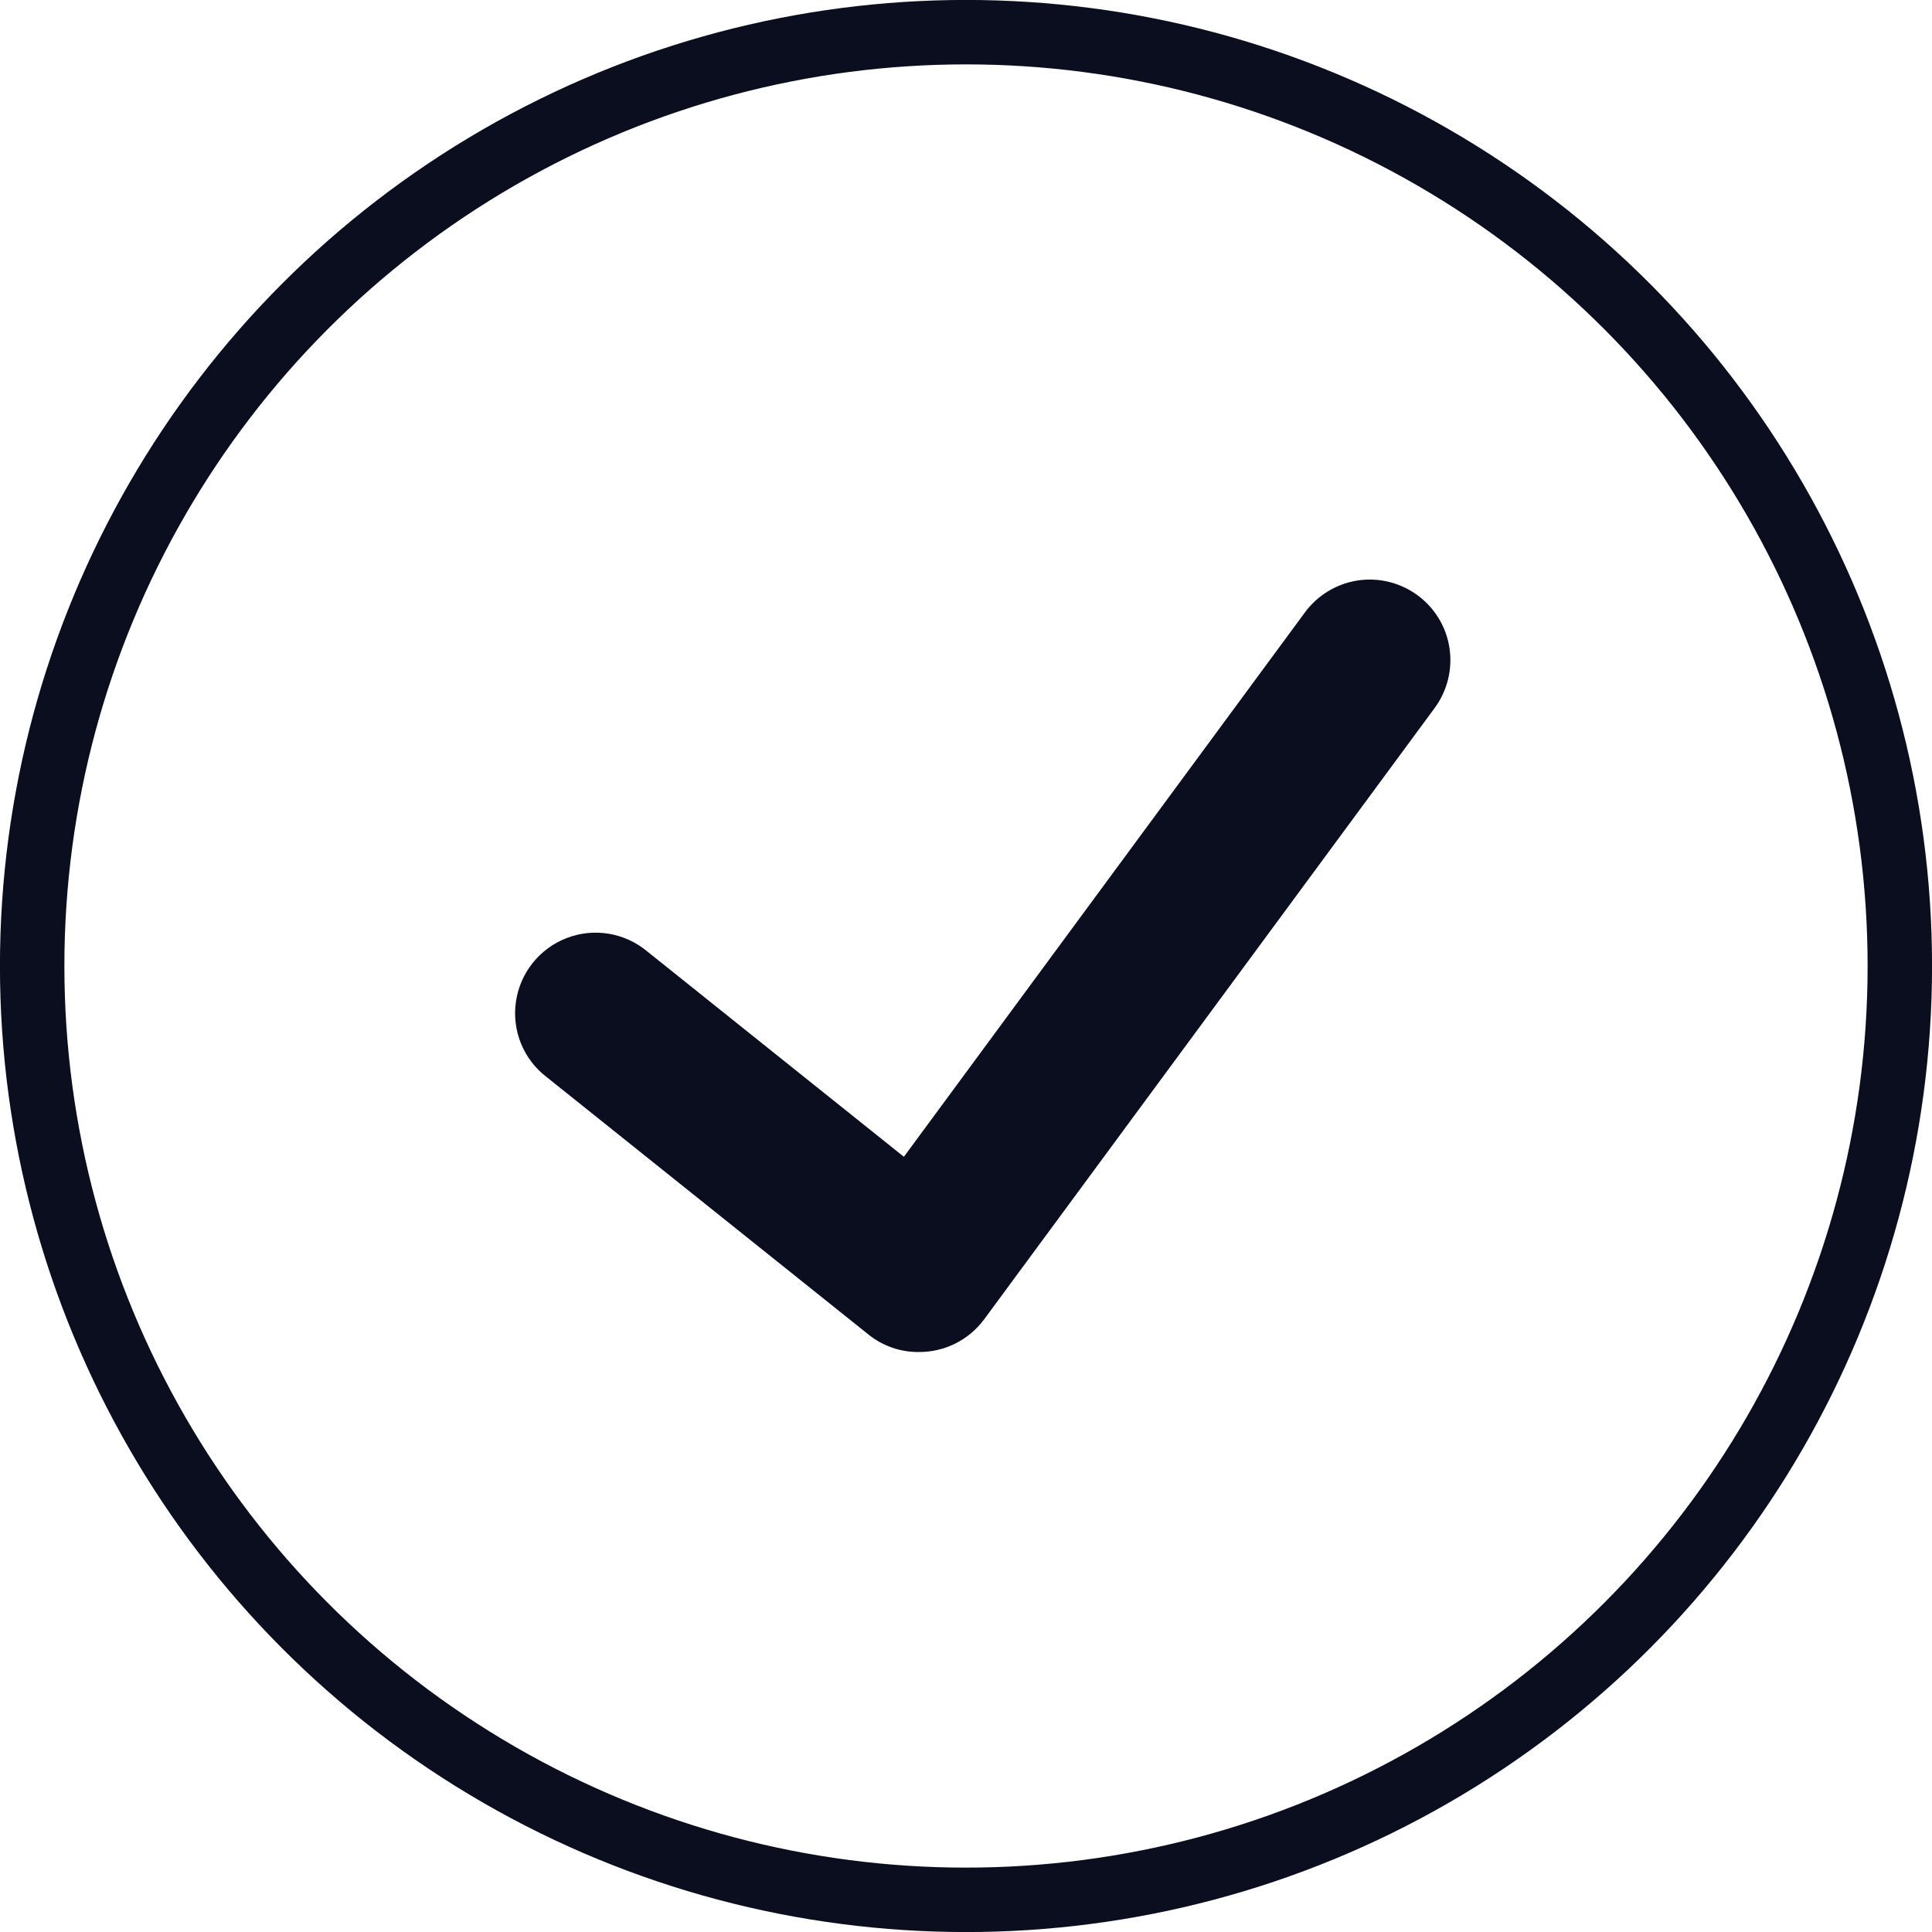
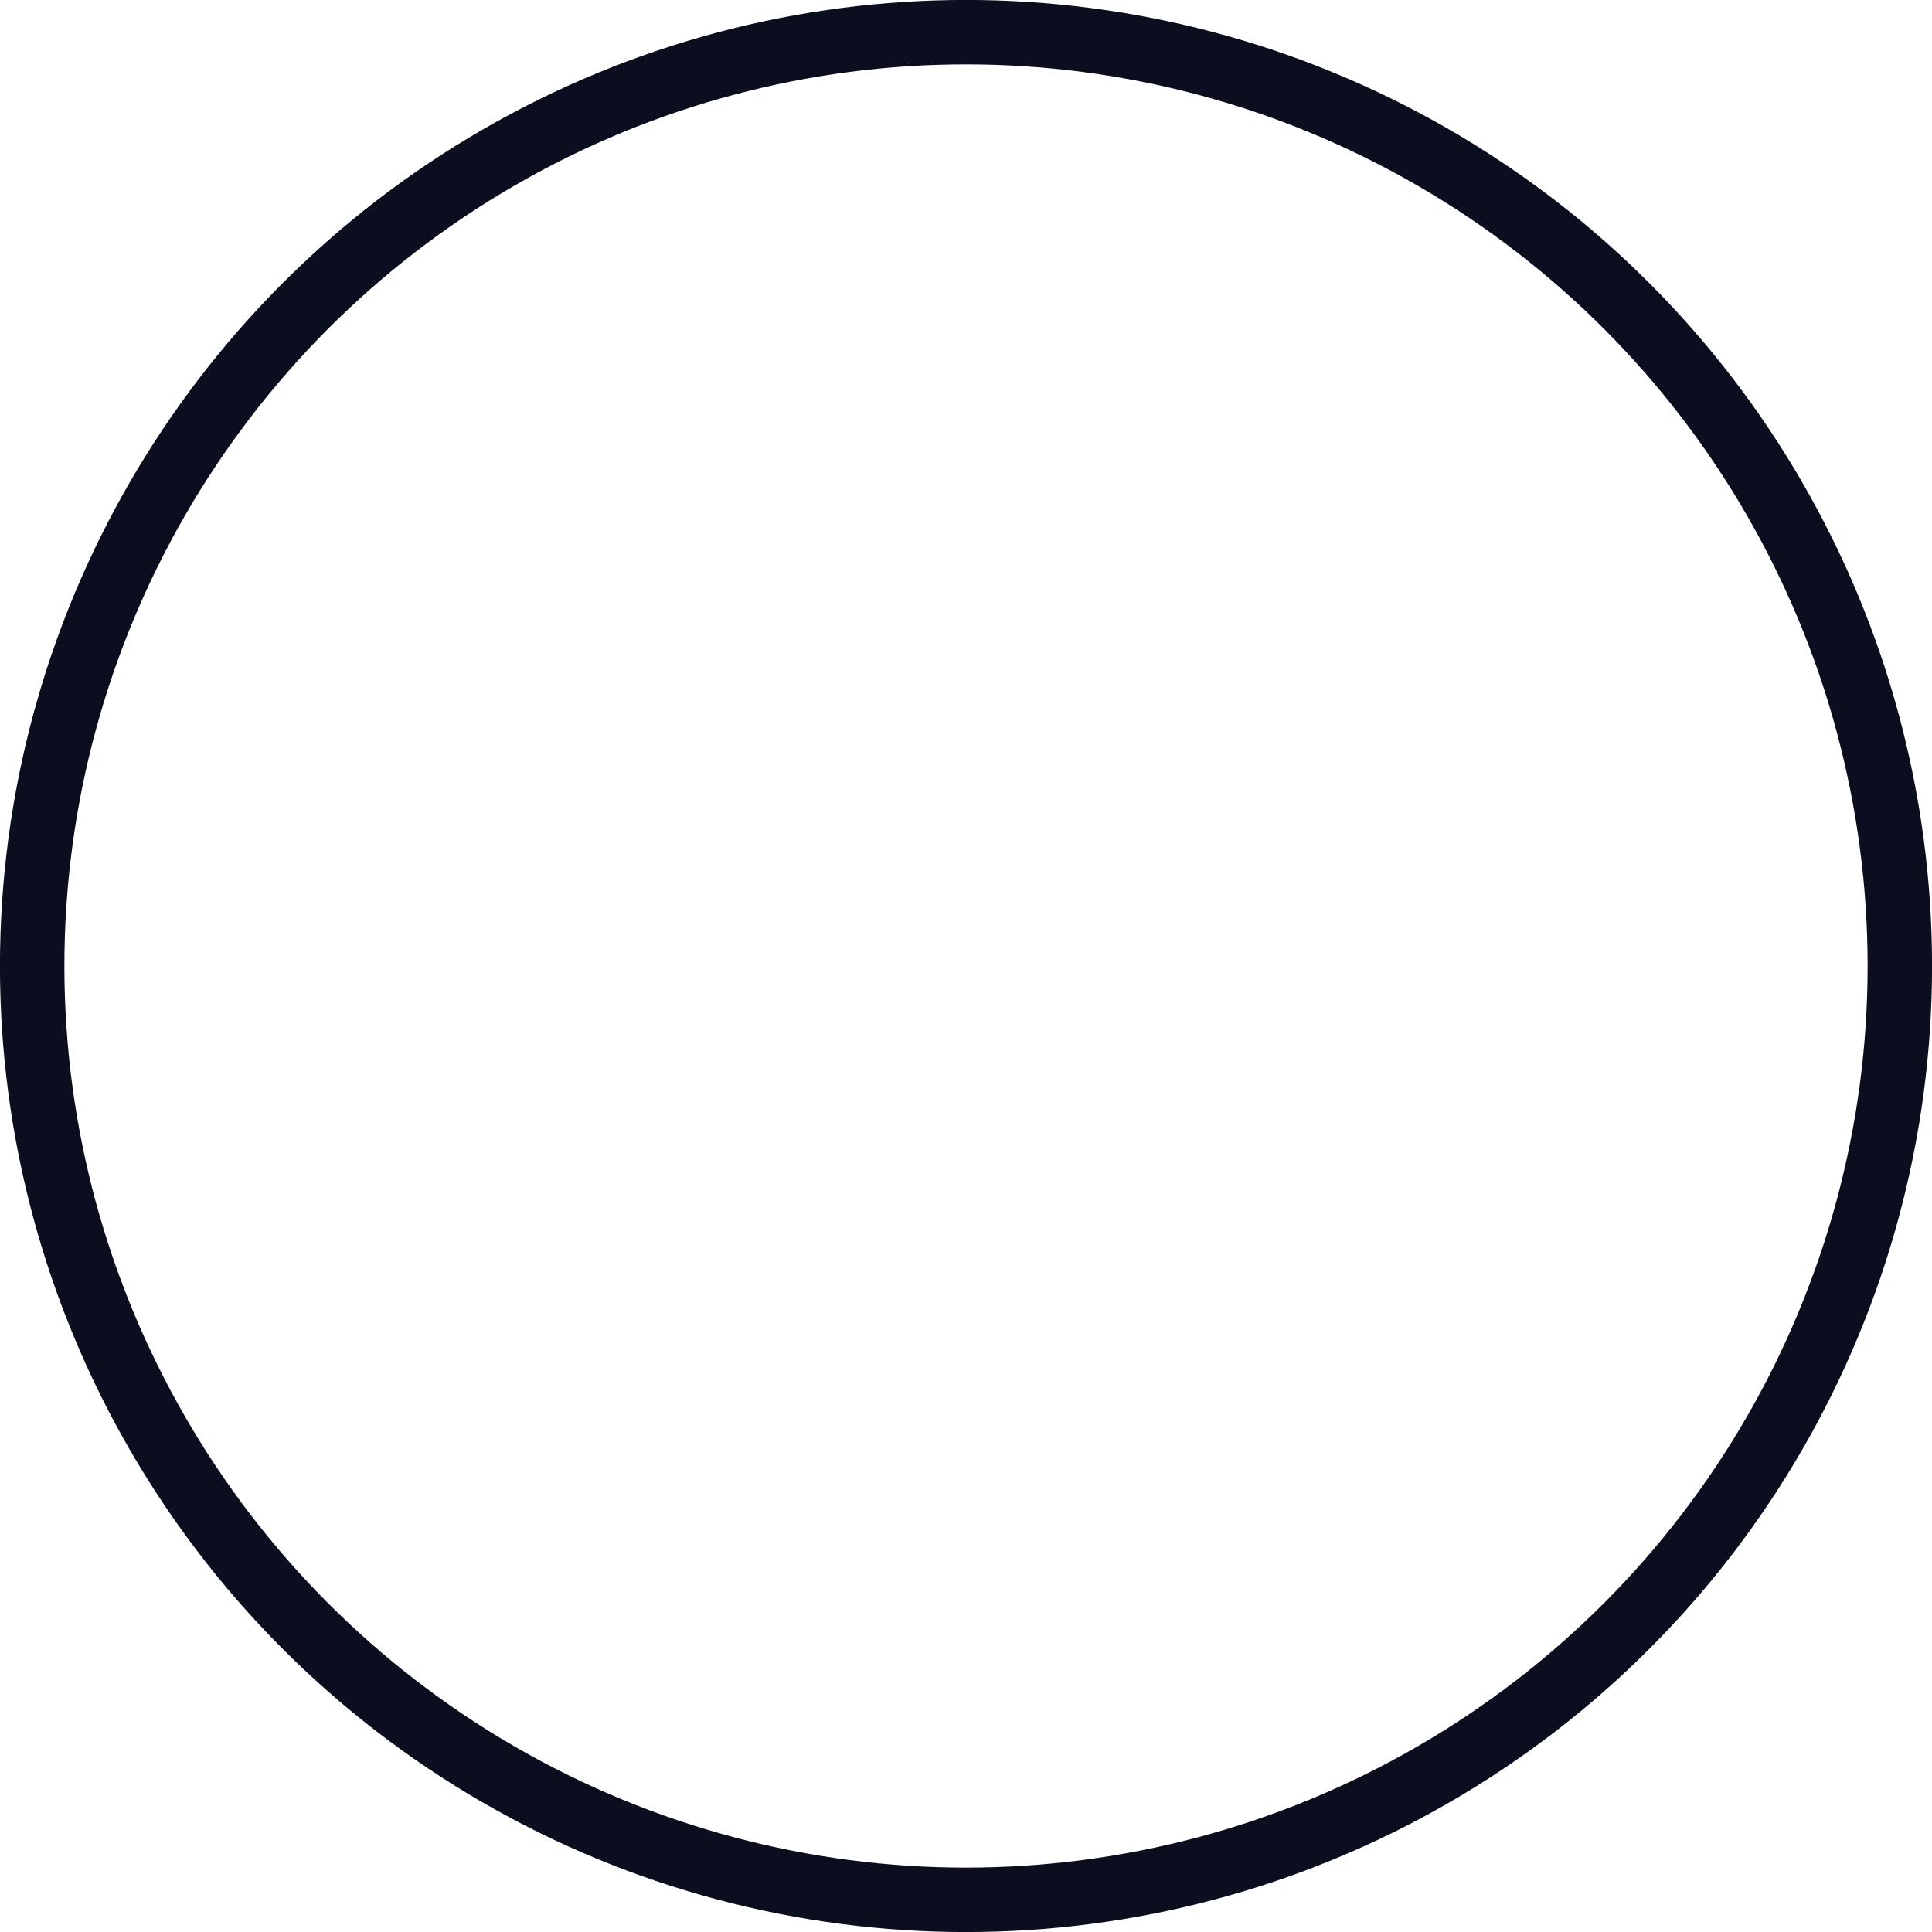
<svg xmlns="http://www.w3.org/2000/svg" width="20" height="20" viewBox="0 0 20 20" fill="none">
  <circle cx="10" cy="10" r="9.667" stroke="#0B0E1F" stroke-width="0.667" />
-   <path d="M14.674 6.162C14.496 6.031 14.273 5.976 14.055 6.009C13.836 6.043 13.64 6.161 13.509 6.339L9.357 11.975L6.7 9.849C6.468 9.655 6.15 9.602 5.868 9.71C5.586 9.818 5.384 10.07 5.341 10.369C5.297 10.668 5.419 10.967 5.659 11.15L8.993 13.817C9.14 13.935 9.324 13.998 9.513 13.996C9.777 13.997 10.025 13.874 10.184 13.663L14.851 7.33C14.982 7.152 15.038 6.929 15.005 6.709C14.972 6.49 14.853 6.293 14.674 6.162Z" fill="#0B0E1F" />
</svg>